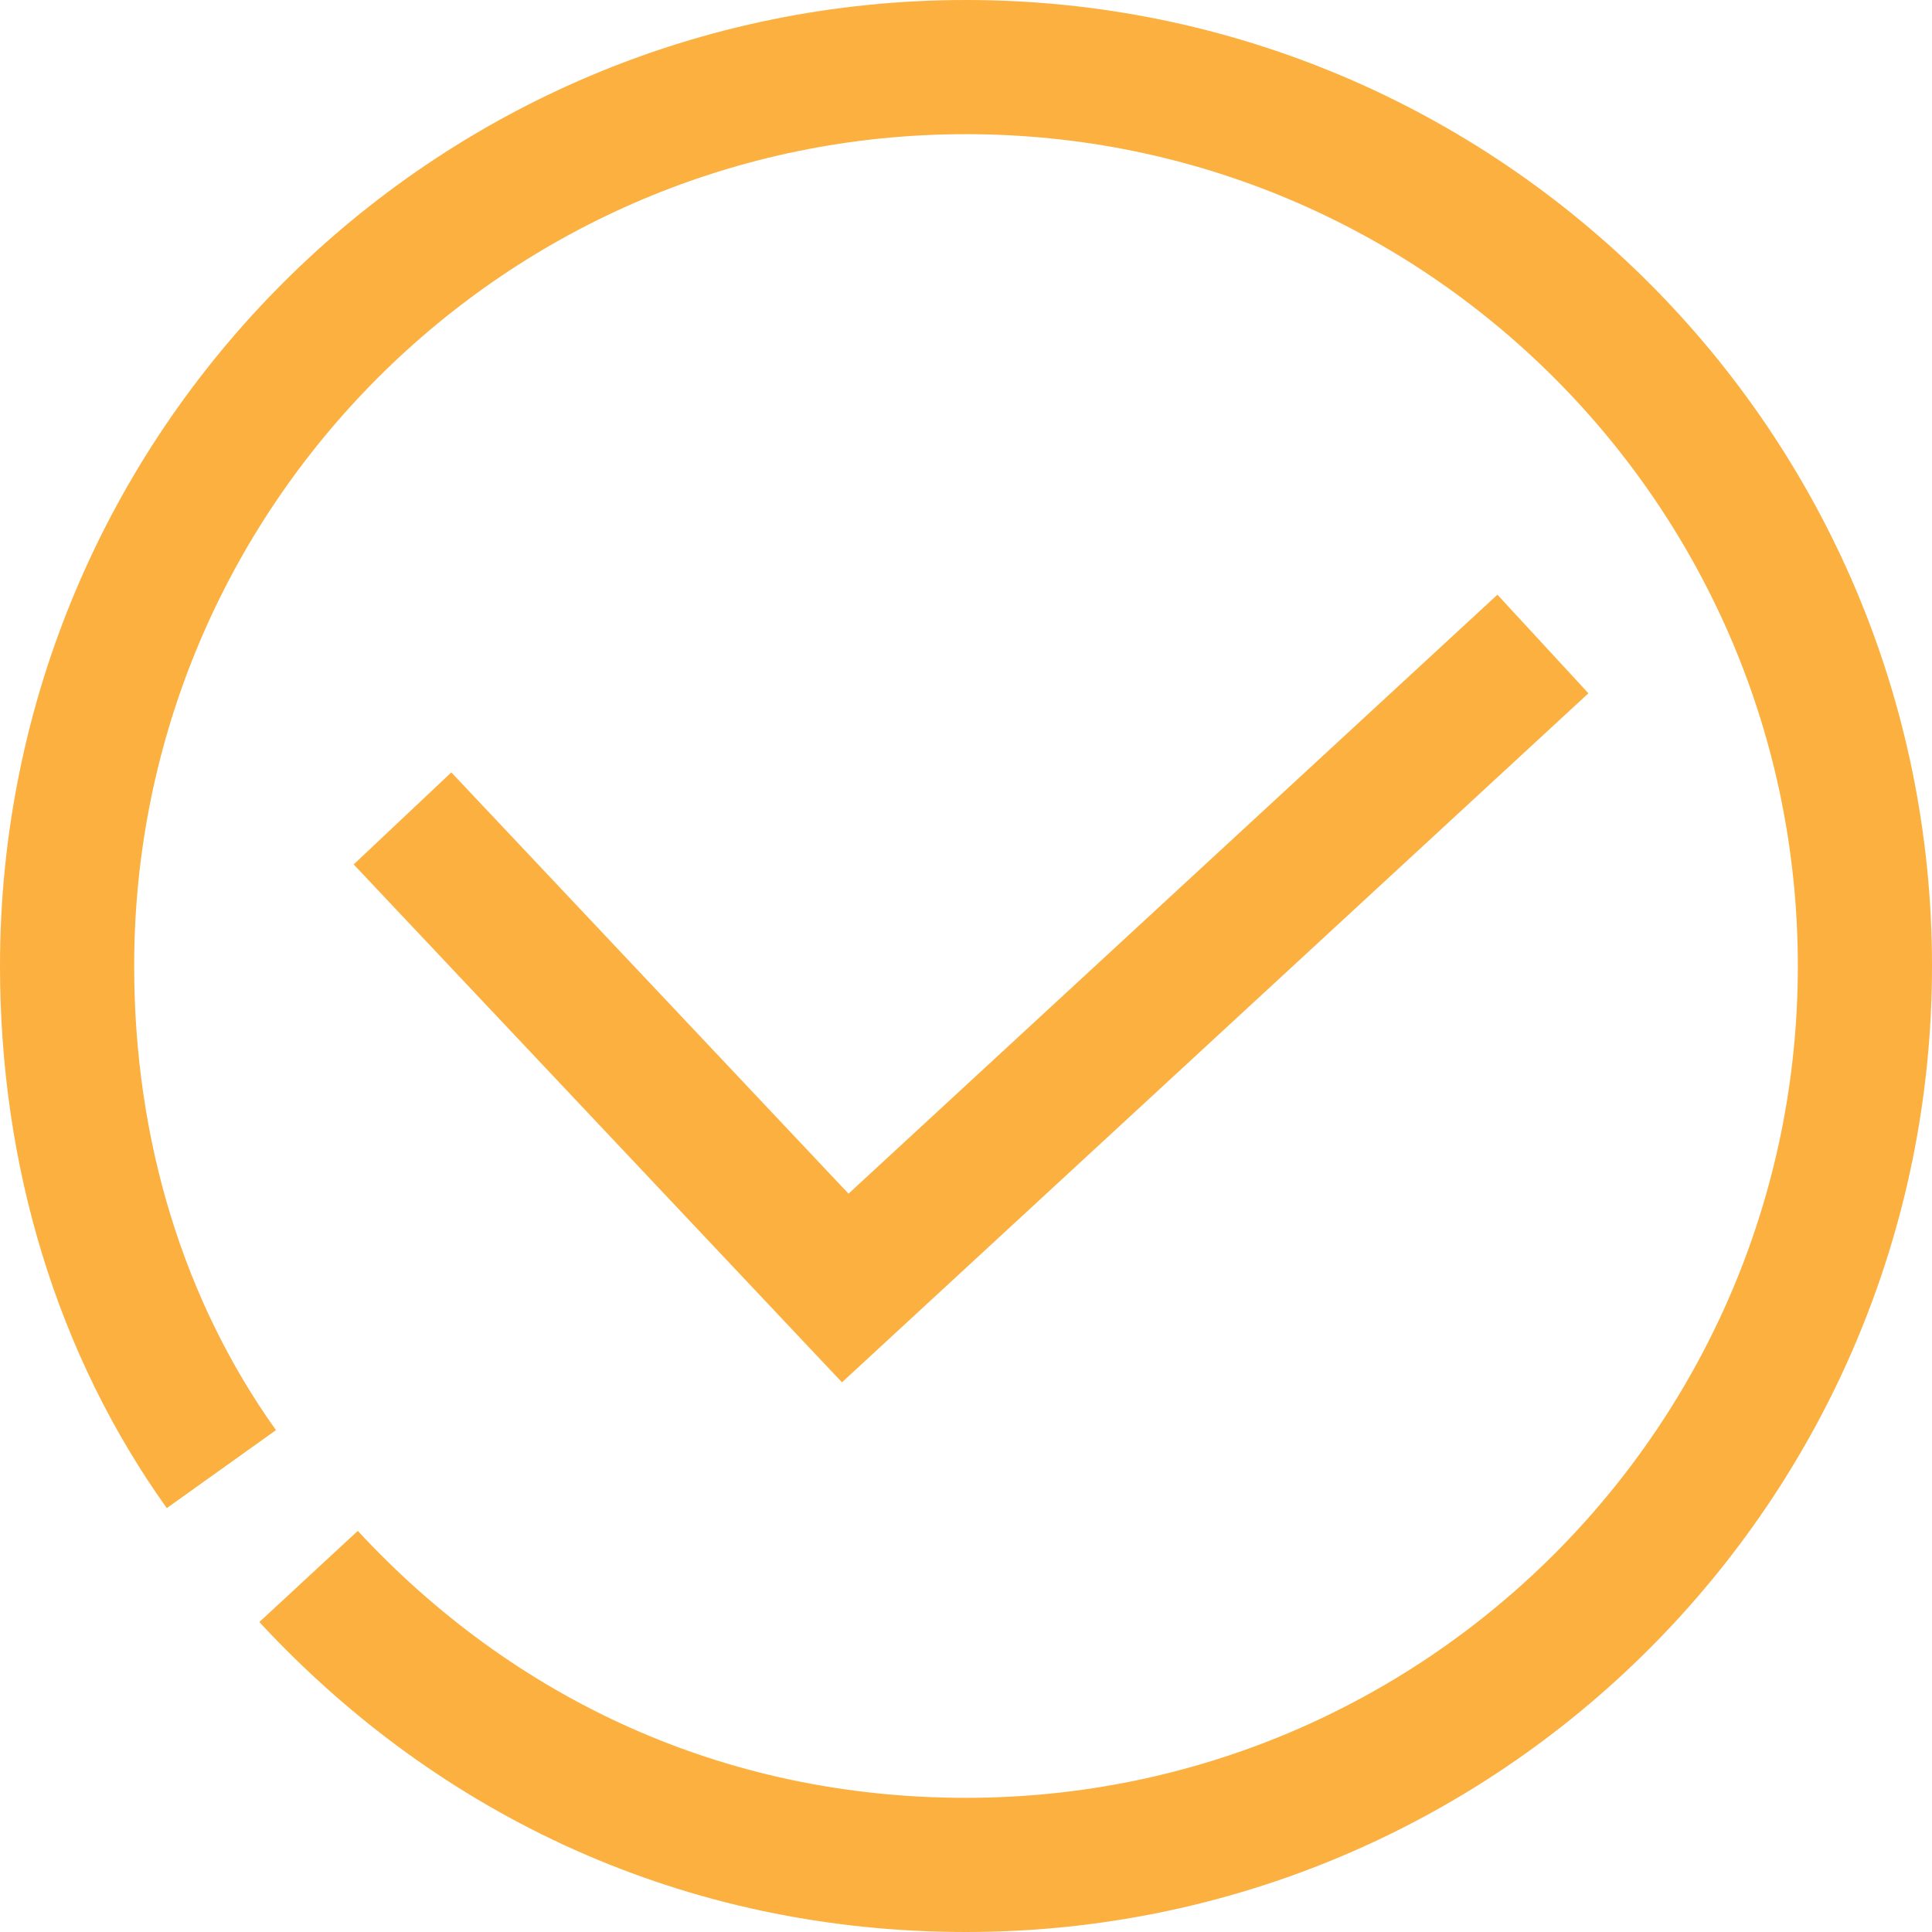
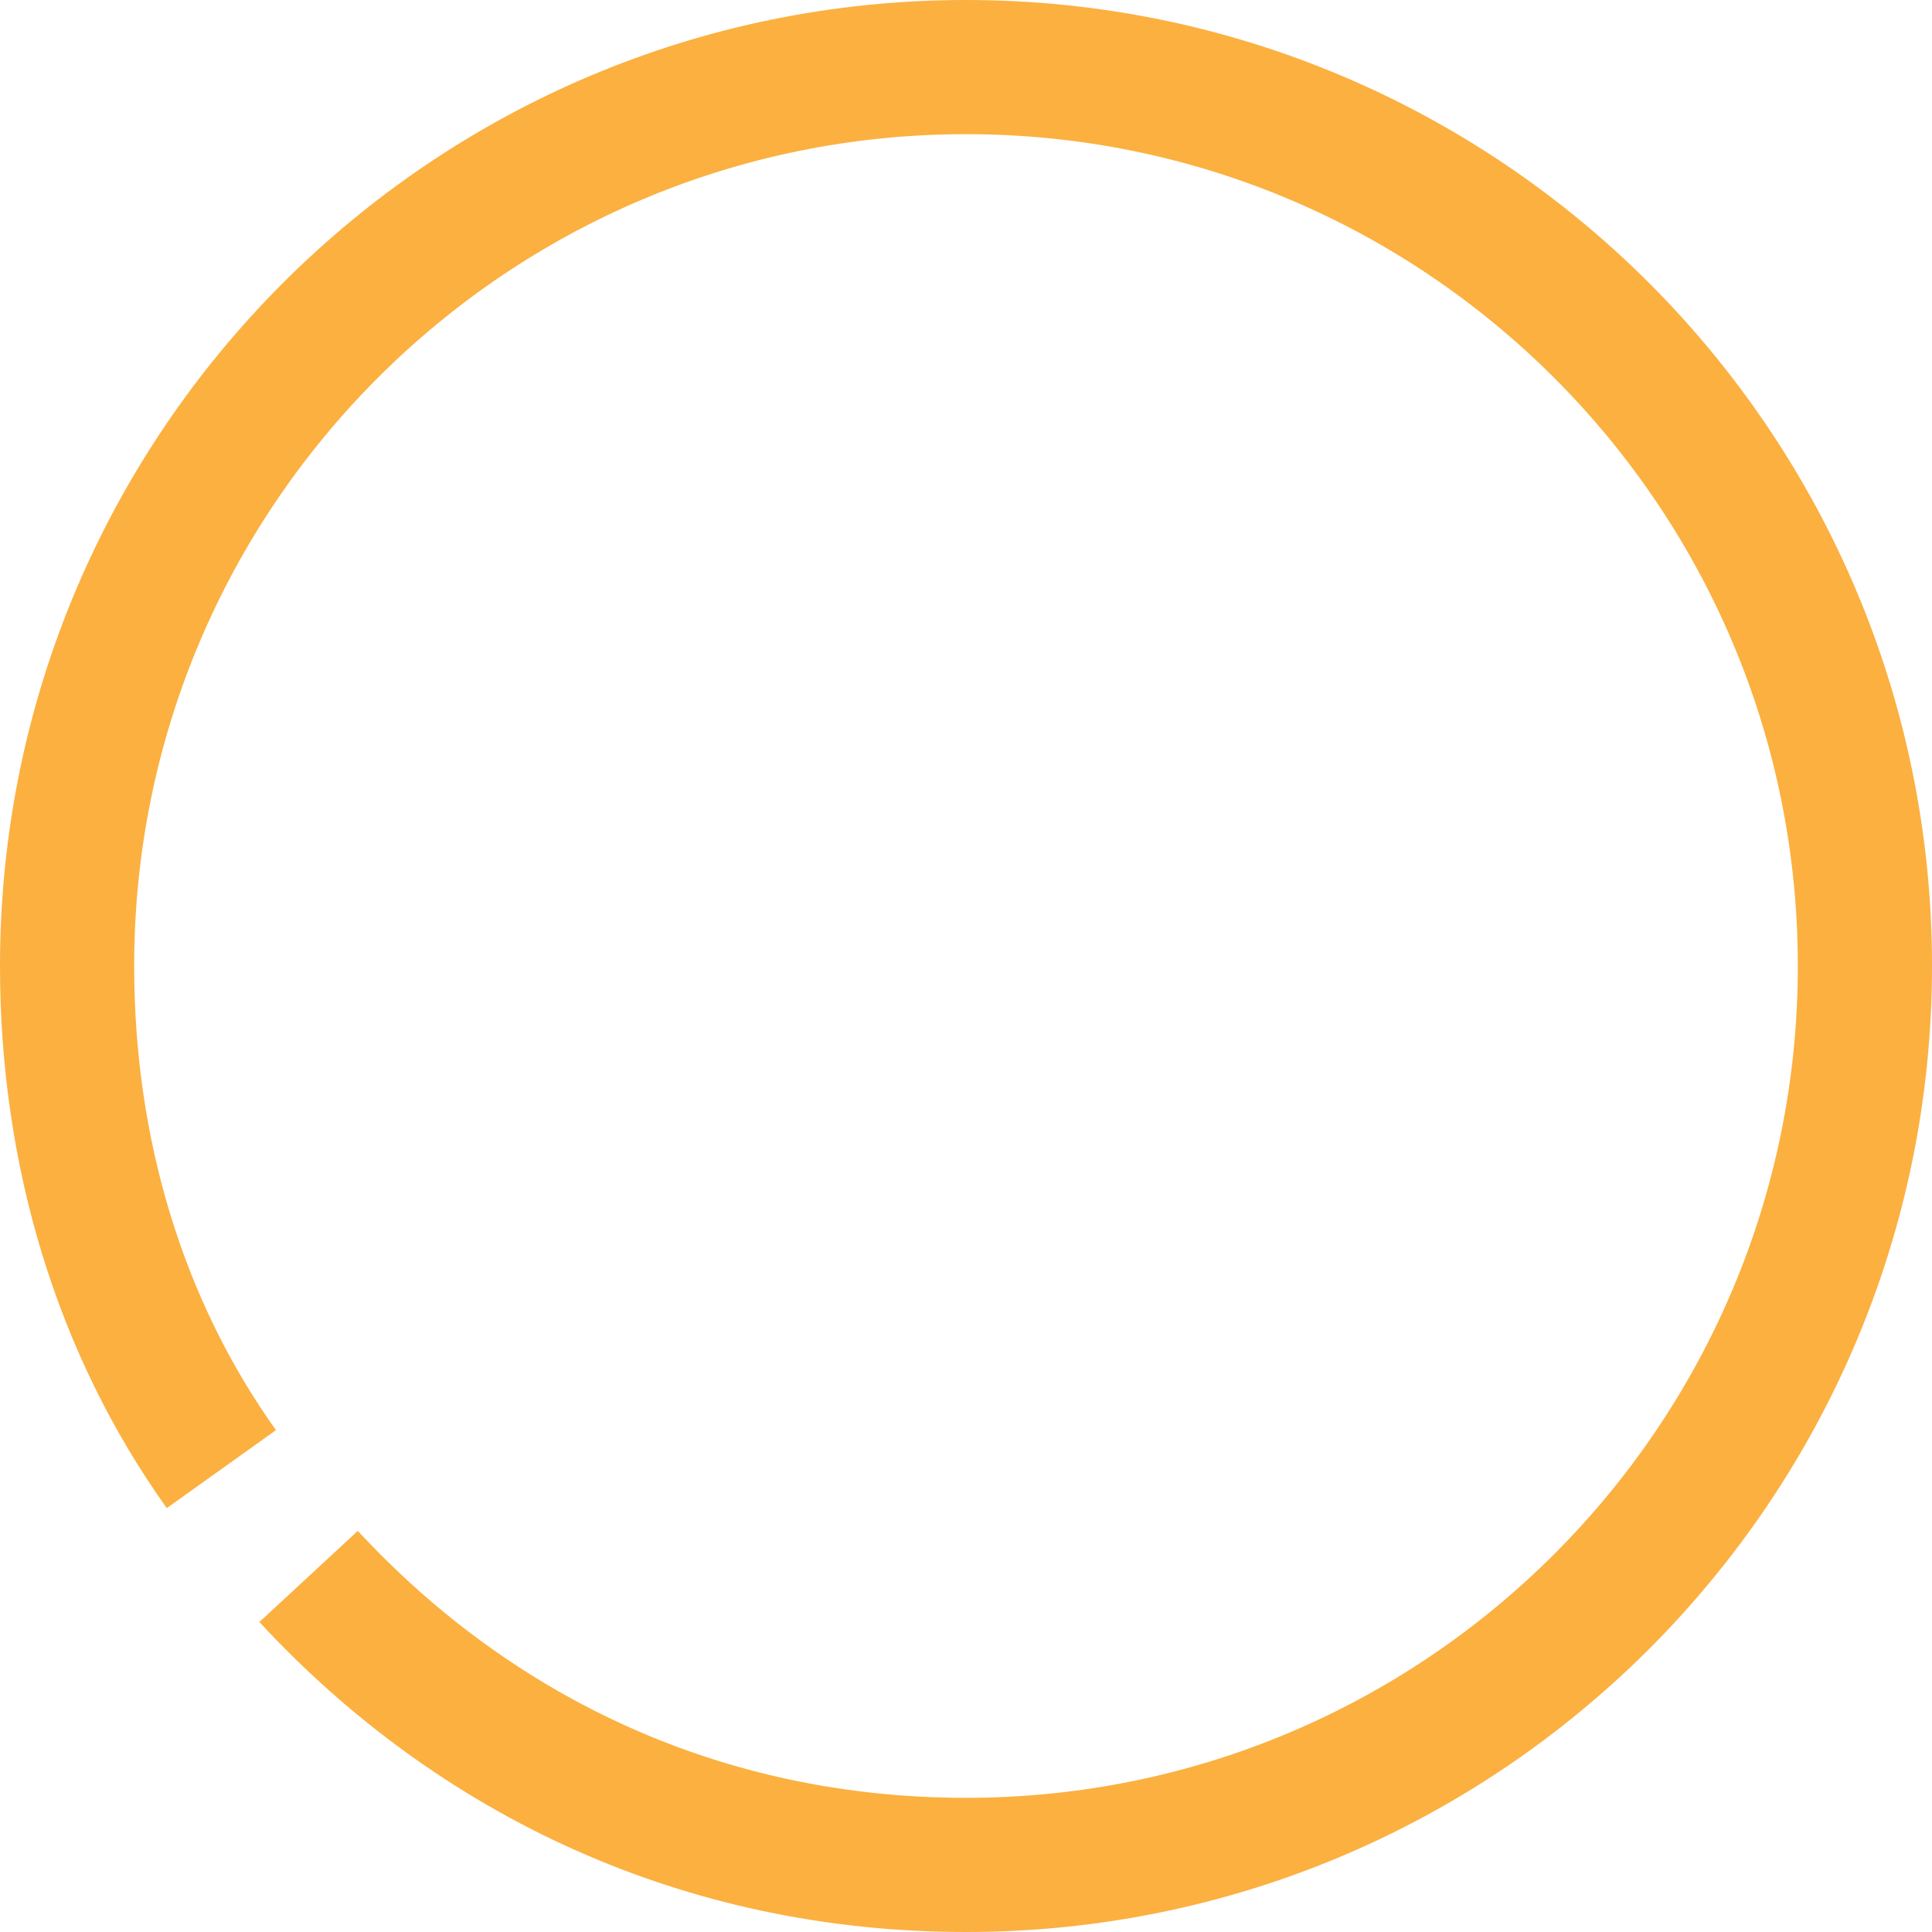
<svg xmlns="http://www.w3.org/2000/svg" xmlns:ns1="http://www.inkscape.org/namespaces/inkscape" xmlns:ns2="http://sodipodi.sourceforge.net/DTD/sodipodi-0.dtd" width="8.128mm" height="8.128mm" viewBox="0 0 28.8 28.8" id="svg2" version="1.1" ns1:version="0.91 r13725" ns2:docname="bullet.svg">
  <defs id="defs4">
    <ns1:perspective ns2:type="inkscape:persp3d" ns1:vp_x="0 : 526.18109 : 1" ns1:vp_y="0 : 999.99997 : 0" ns1:vp_z="744.09448 : 526.18109 : 1" ns1:persp3d-origin="372.04724 : 350.78739 : 1" id="perspective4172" />
  </defs>
  <ns2:namedview id="base" pagecolor="#ffffff" bordercolor="#666666" borderopacity="1.0" ns1:pageopacity="0.0" ns1:pageshadow="2" ns1:zoom="0.35" ns1:cx="-76.171427" ns1:cy="-211.85562" ns1:document-units="px" ns1:current-layer="layer1" showgrid="false" ns1:snap-grids="true" fit-margin-top="0" fit-margin-left="0" fit-margin-right="0" fit-margin-bottom="0" ns1:window-width="1600" ns1:window-height="838" ns1:window-x="-8" ns1:window-y="-8" ns1:window-maximized="1" />
  <g ns1:label="Layer 1" ns1:groupmode="layer" id="layer1" transform="translate(-628.457,-523.676)">
    <g id="g4616" transform="translate(595.757,393.076)">
      <path id="path4606" d="m 36,152.5 c -1.5,-2.1 -2.3,-4.7 -2.3,-7.5 0,-7.4 6,-13.4 13.4,-13.4 7.4,0 13.4,6 13.4,13.4 0,7.4 -6,13.4 -13.4,13.4 -3.9,0 -7.3,-1.6 -9.8,-4.3" stroke-miterlimit="10" ns1:connector-curvature="0" style="fill:none;stroke:#fbb040;stroke-width:2;stroke-miterlimit:10" />
-       <polyline id="polyline4608" points="38.7,142.8 45.3,149.8 55.7,140.2 " stroke-miterlimit="10" style="fill:none;stroke:#fbb040;stroke-width:2;stroke-miterlimit:10" />
    </g>
  </g>
</svg>